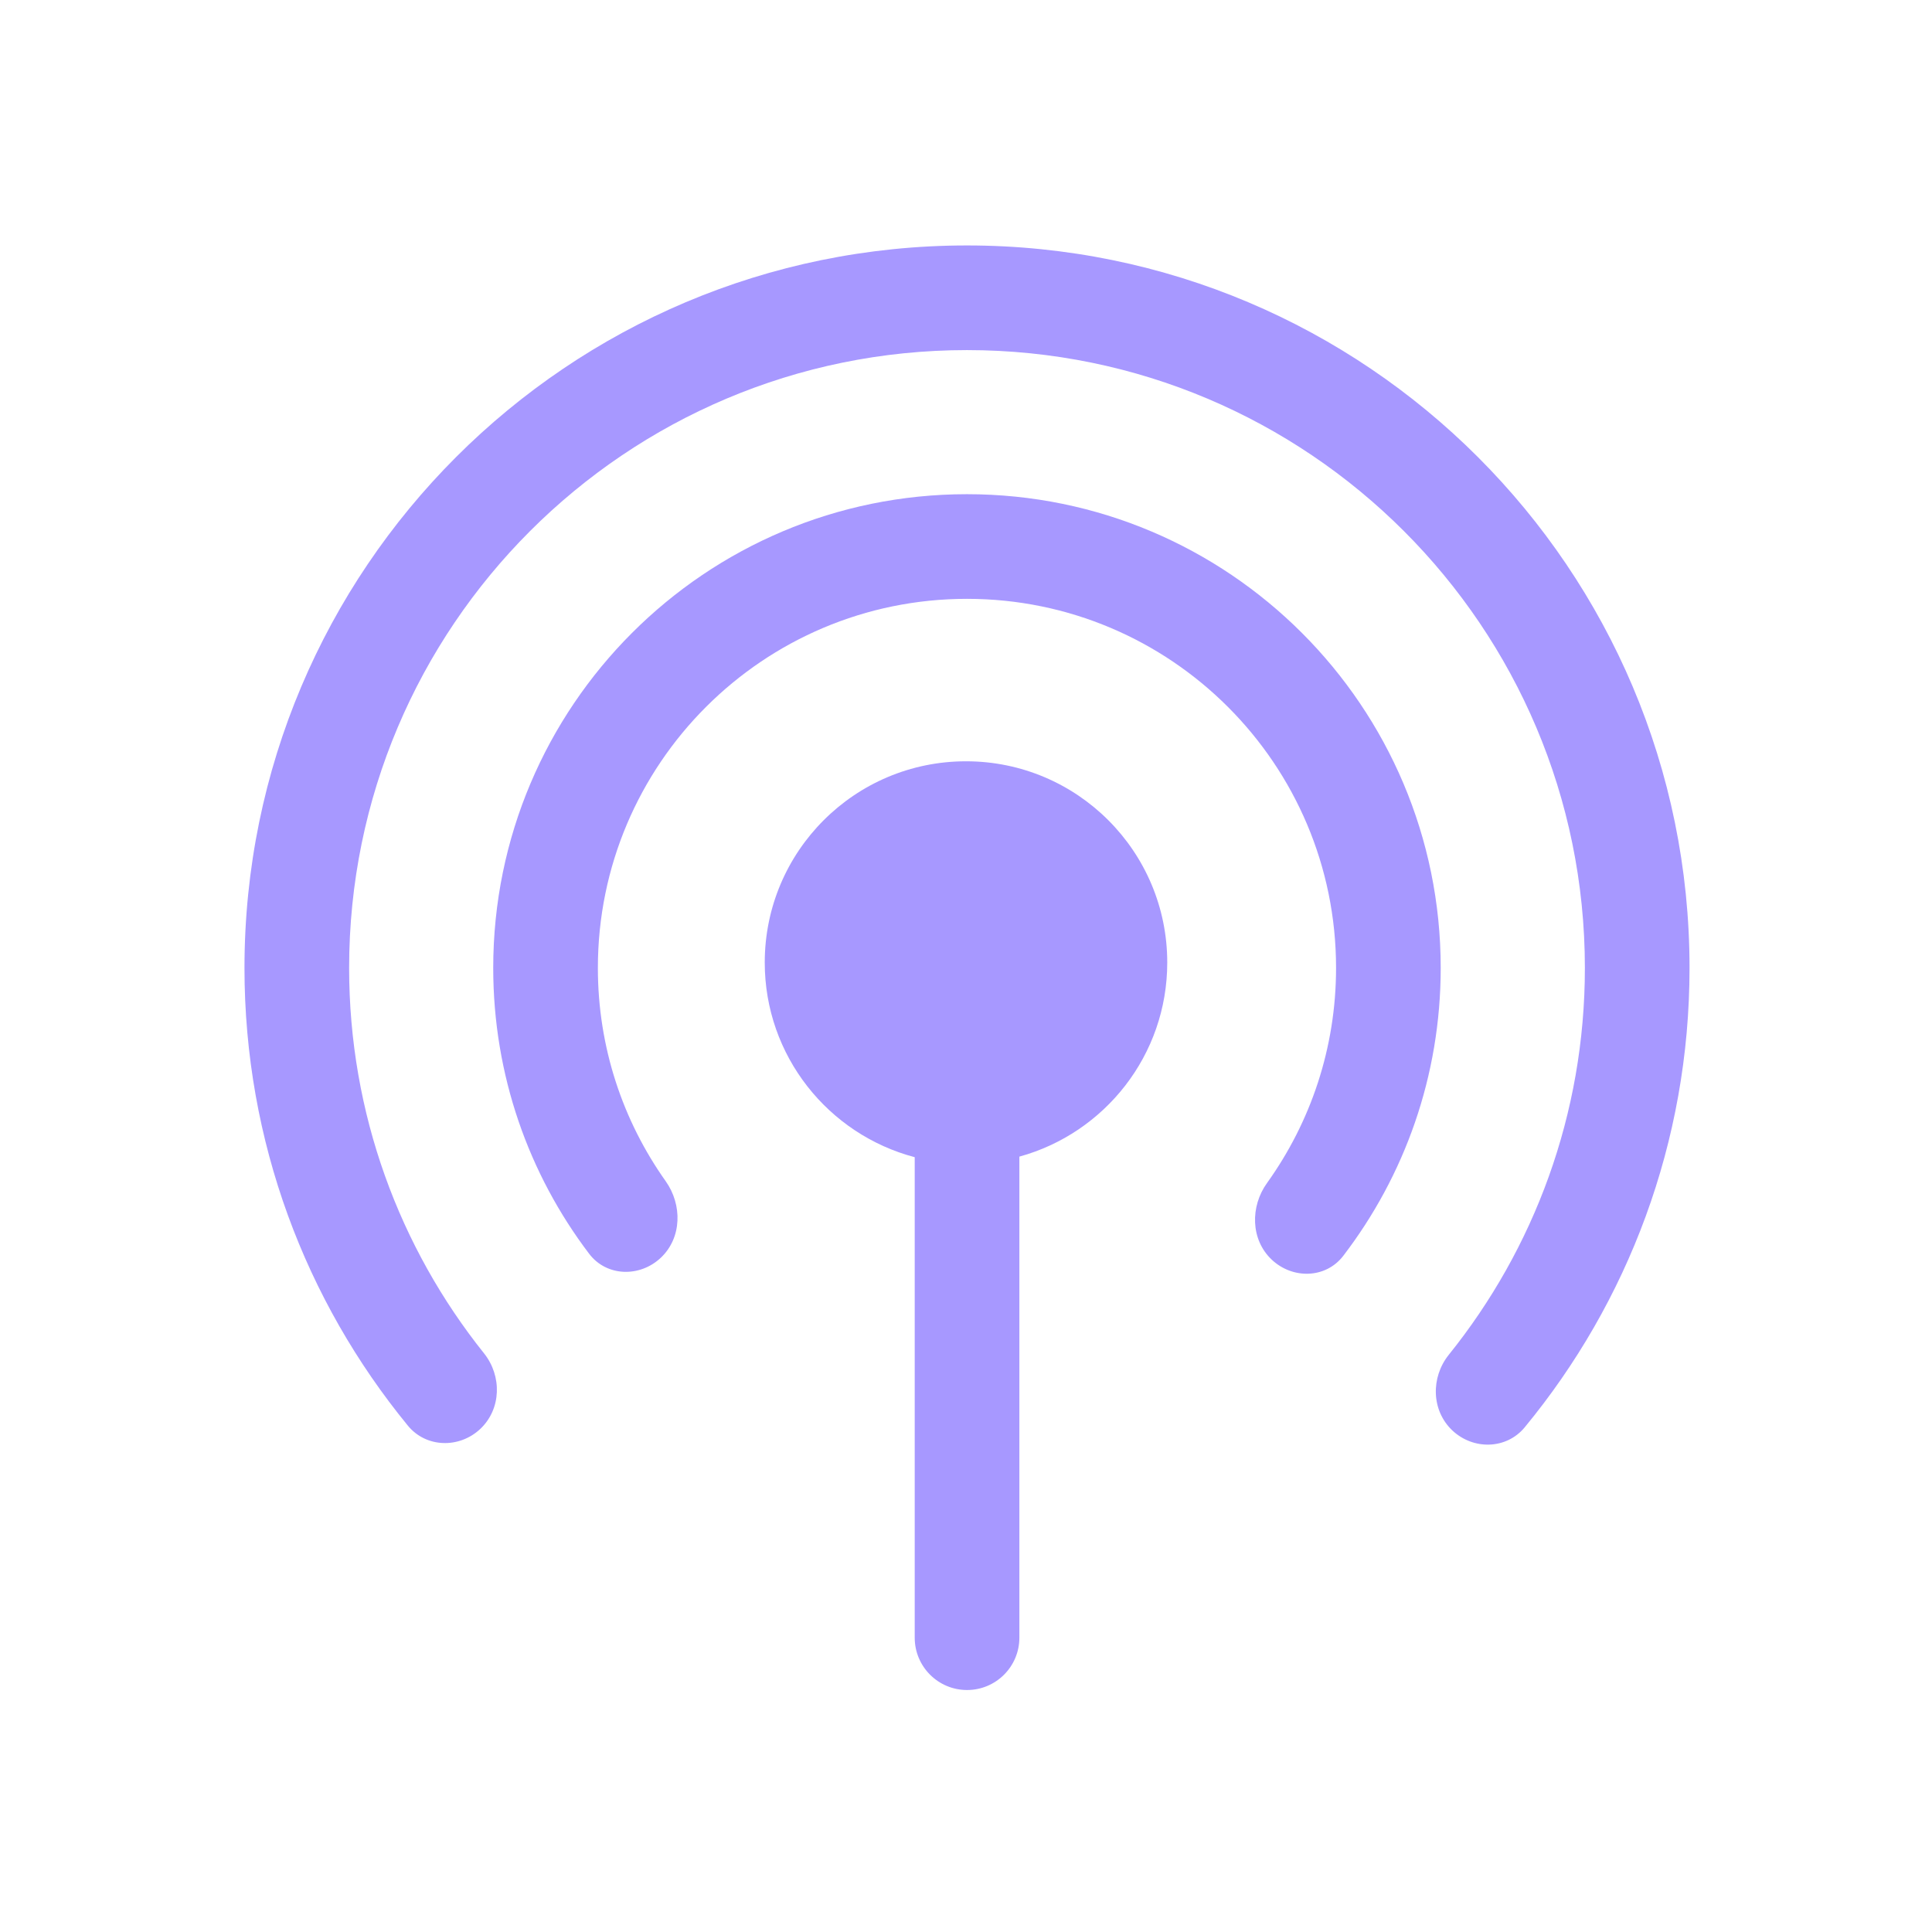
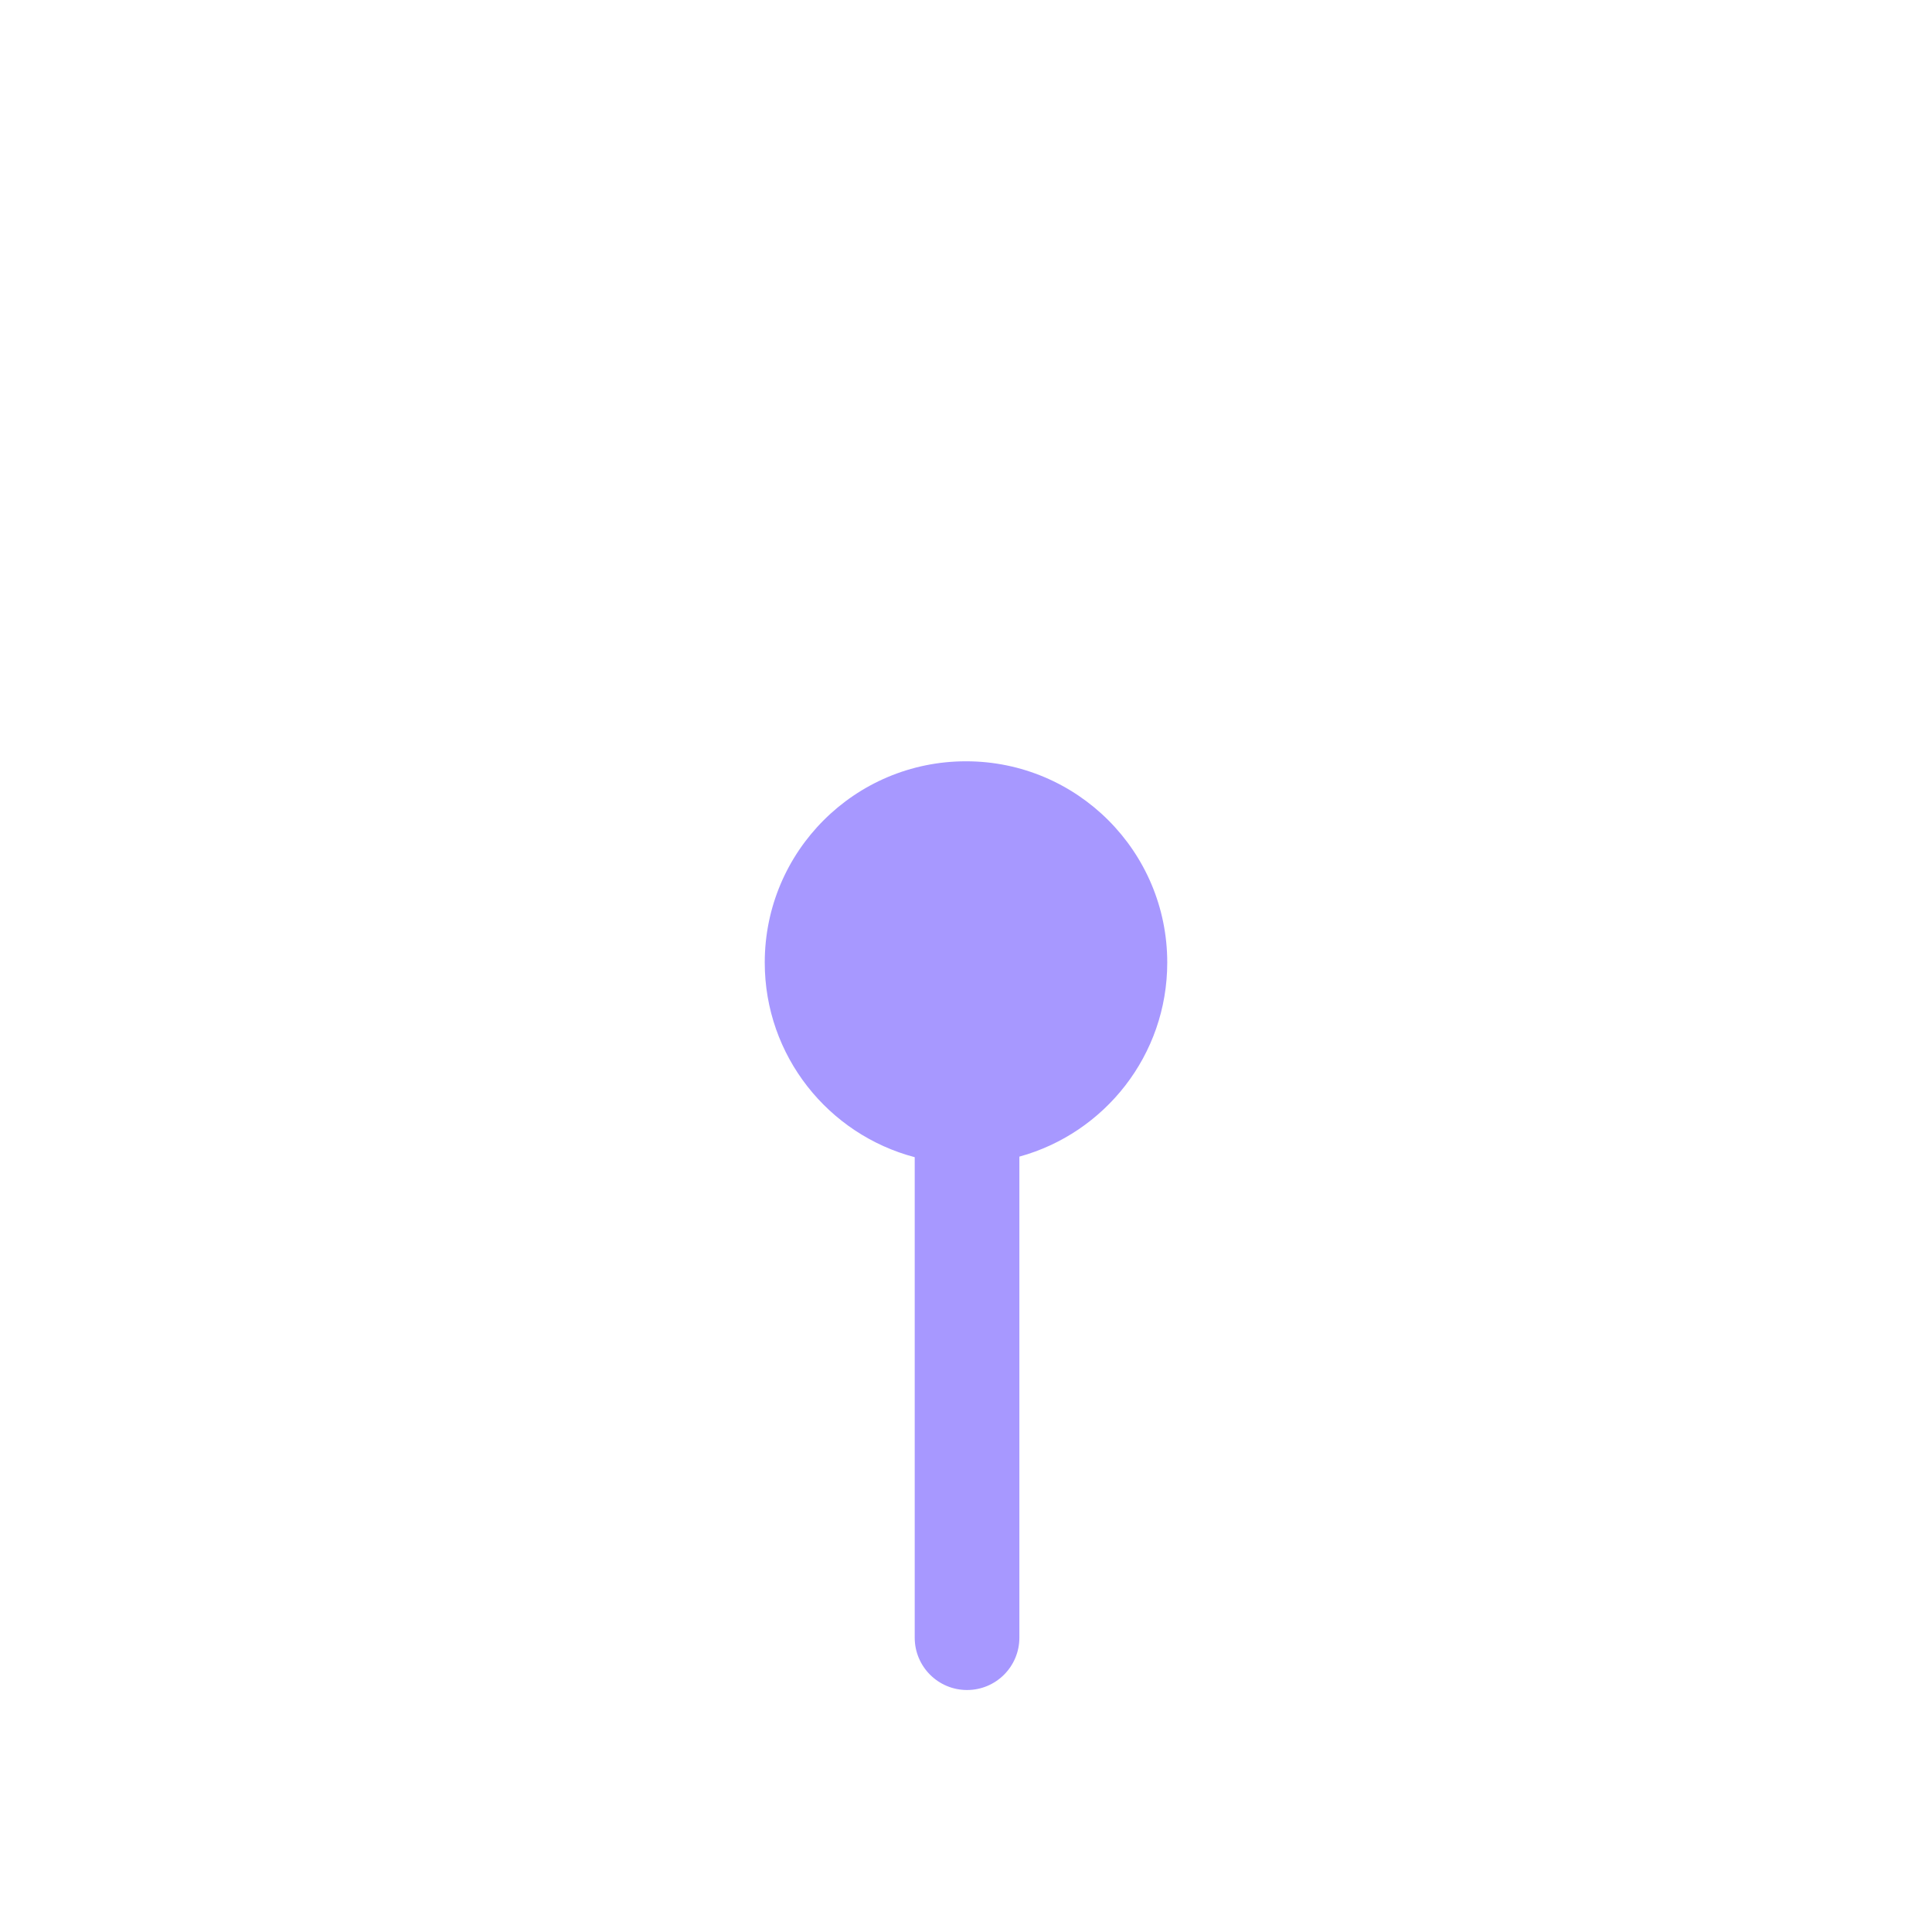
<svg xmlns="http://www.w3.org/2000/svg" width="24" height="24" viewBox="0 0 24 24" fill="none">
-   <path d="M17.997 16.83C17.772 17.111 17.78 17.522 18.041 17.769C18.302 18.015 18.714 18.006 18.941 17.73C20.22 16.179 20.988 14.191 20.988 12.024C20.988 7.067 16.969 3.049 12.012 3.049C7.055 3.049 3.037 7.067 3.037 12.024C3.037 14.182 3.798 16.161 5.066 17.709C5.293 17.987 5.707 17.996 5.968 17.749C6.228 17.502 6.237 17.093 6.013 16.812C4.964 15.5 4.337 13.835 4.337 12.024C4.337 7.785 7.773 4.349 12.012 4.349C16.251 4.349 19.688 7.785 19.688 12.024C19.688 13.844 19.055 15.515 17.997 16.83Z" fill="#A798FF" />
-   <path d="M16.686 15.601C16.469 15.884 16.057 15.893 15.797 15.647C15.535 15.399 15.529 14.988 15.74 14.695C16.279 13.943 16.597 13.021 16.597 12.024C16.597 9.492 14.544 7.439 12.012 7.439C9.48 7.439 7.427 9.492 7.427 12.024C7.427 13.012 7.739 13.926 8.27 14.674C8.477 14.967 8.471 15.376 8.21 15.623C7.95 15.87 7.535 15.861 7.318 15.574C6.57 14.588 6.127 13.358 6.127 12.024C6.127 8.774 8.762 6.139 12.012 6.139C15.262 6.139 17.897 8.774 17.897 12.024C17.897 13.37 17.446 14.609 16.686 15.601Z" fill="#A798FF" />
  <path d="M14.5 11.957C14.5 13.108 13.722 14.077 12.663 14.368V20.344C12.663 20.703 12.372 20.994 12.013 20.994C11.654 20.994 11.363 20.703 11.363 20.344V14.375C10.291 14.093 9.5 13.117 9.5 11.957C9.5 10.576 10.619 9.457 12 9.457C13.381 9.457 14.5 10.576 14.5 11.957Z" fill="#A798FF" />
</svg>